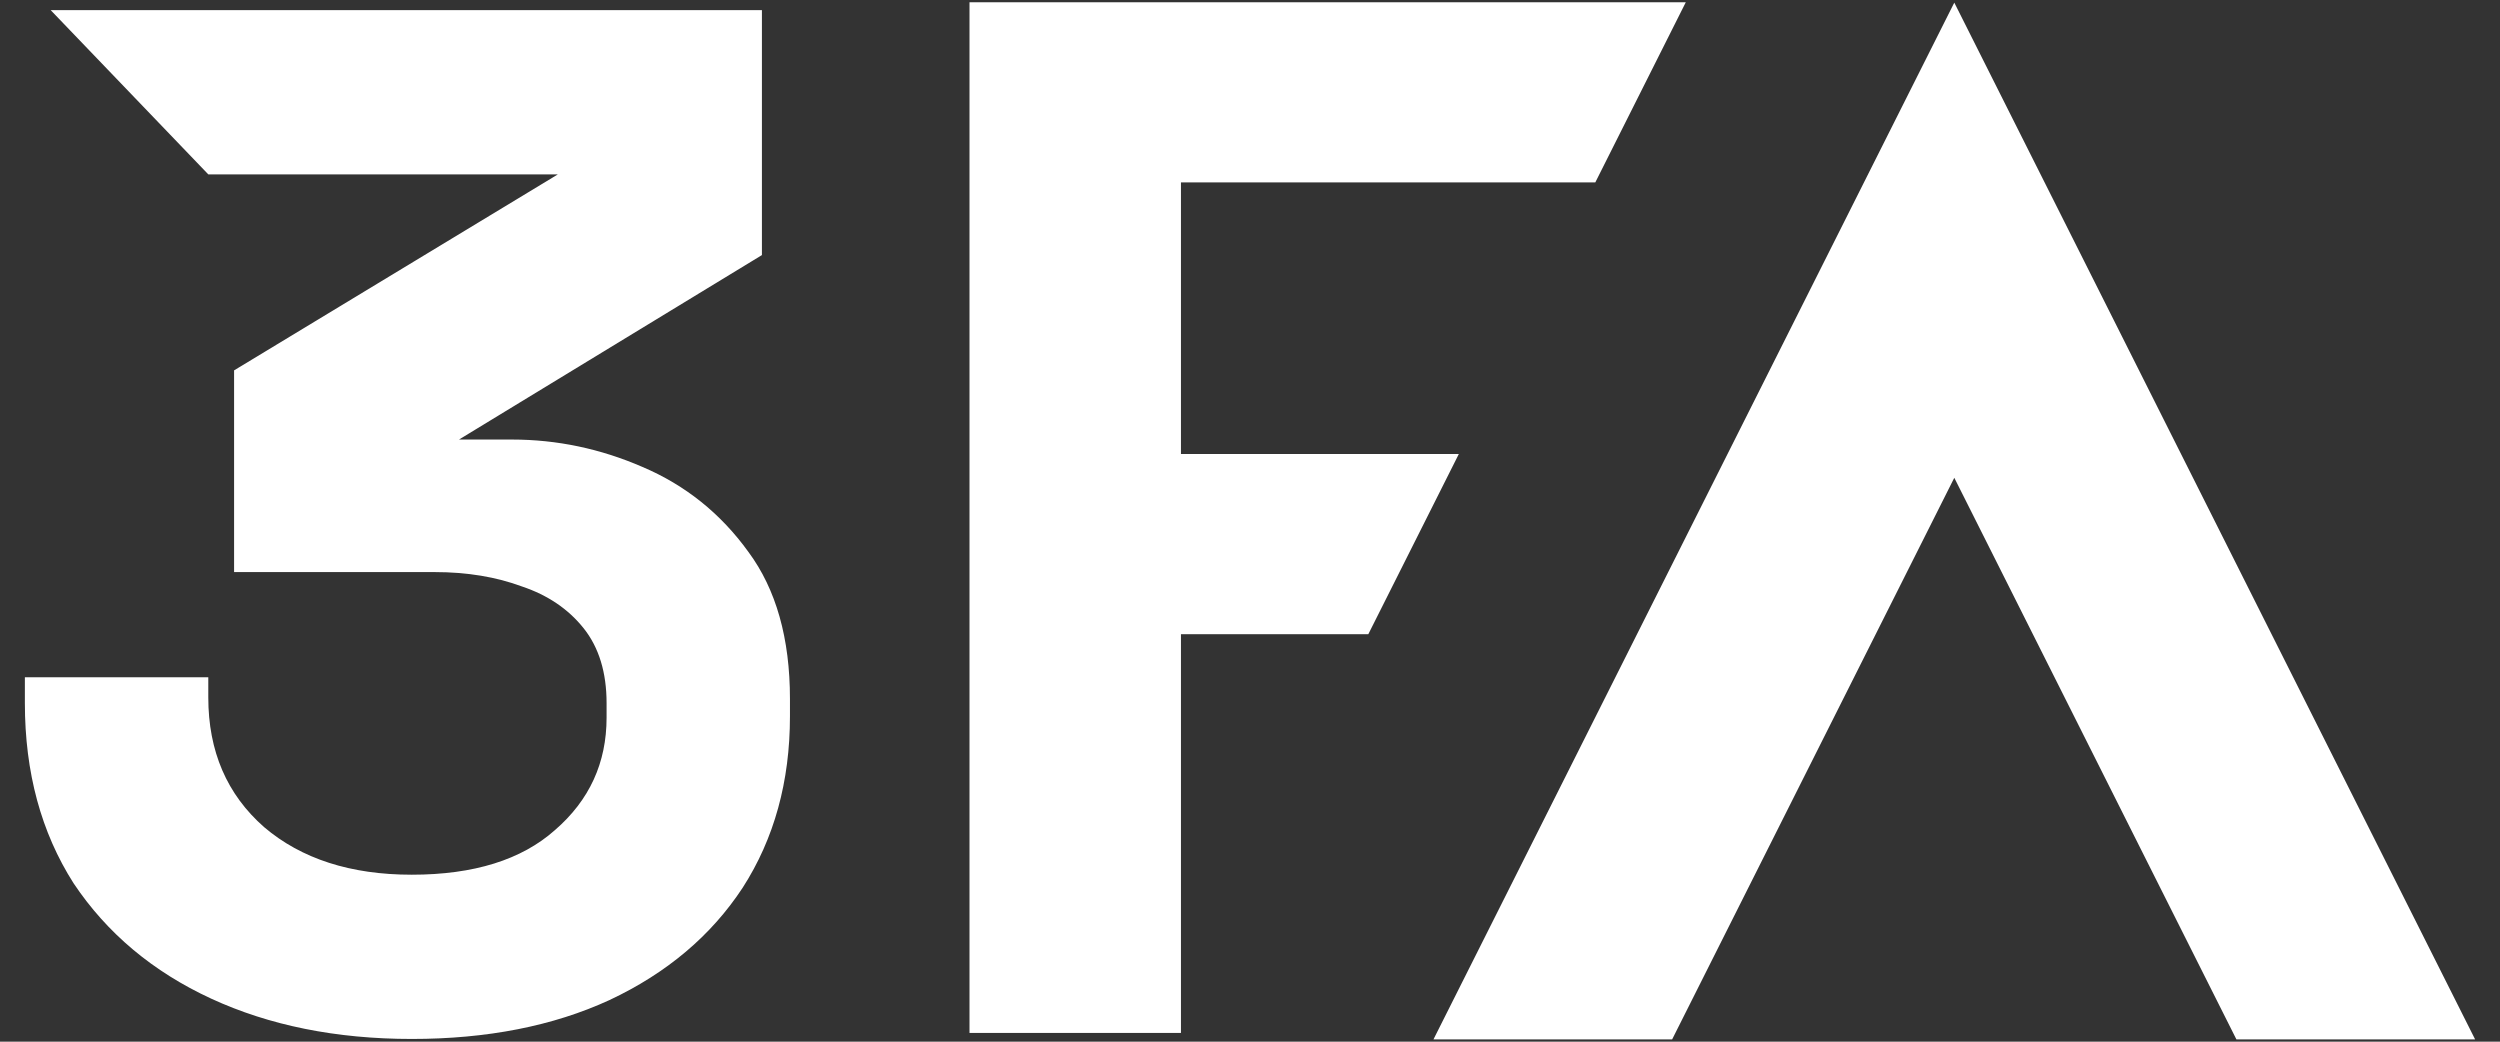
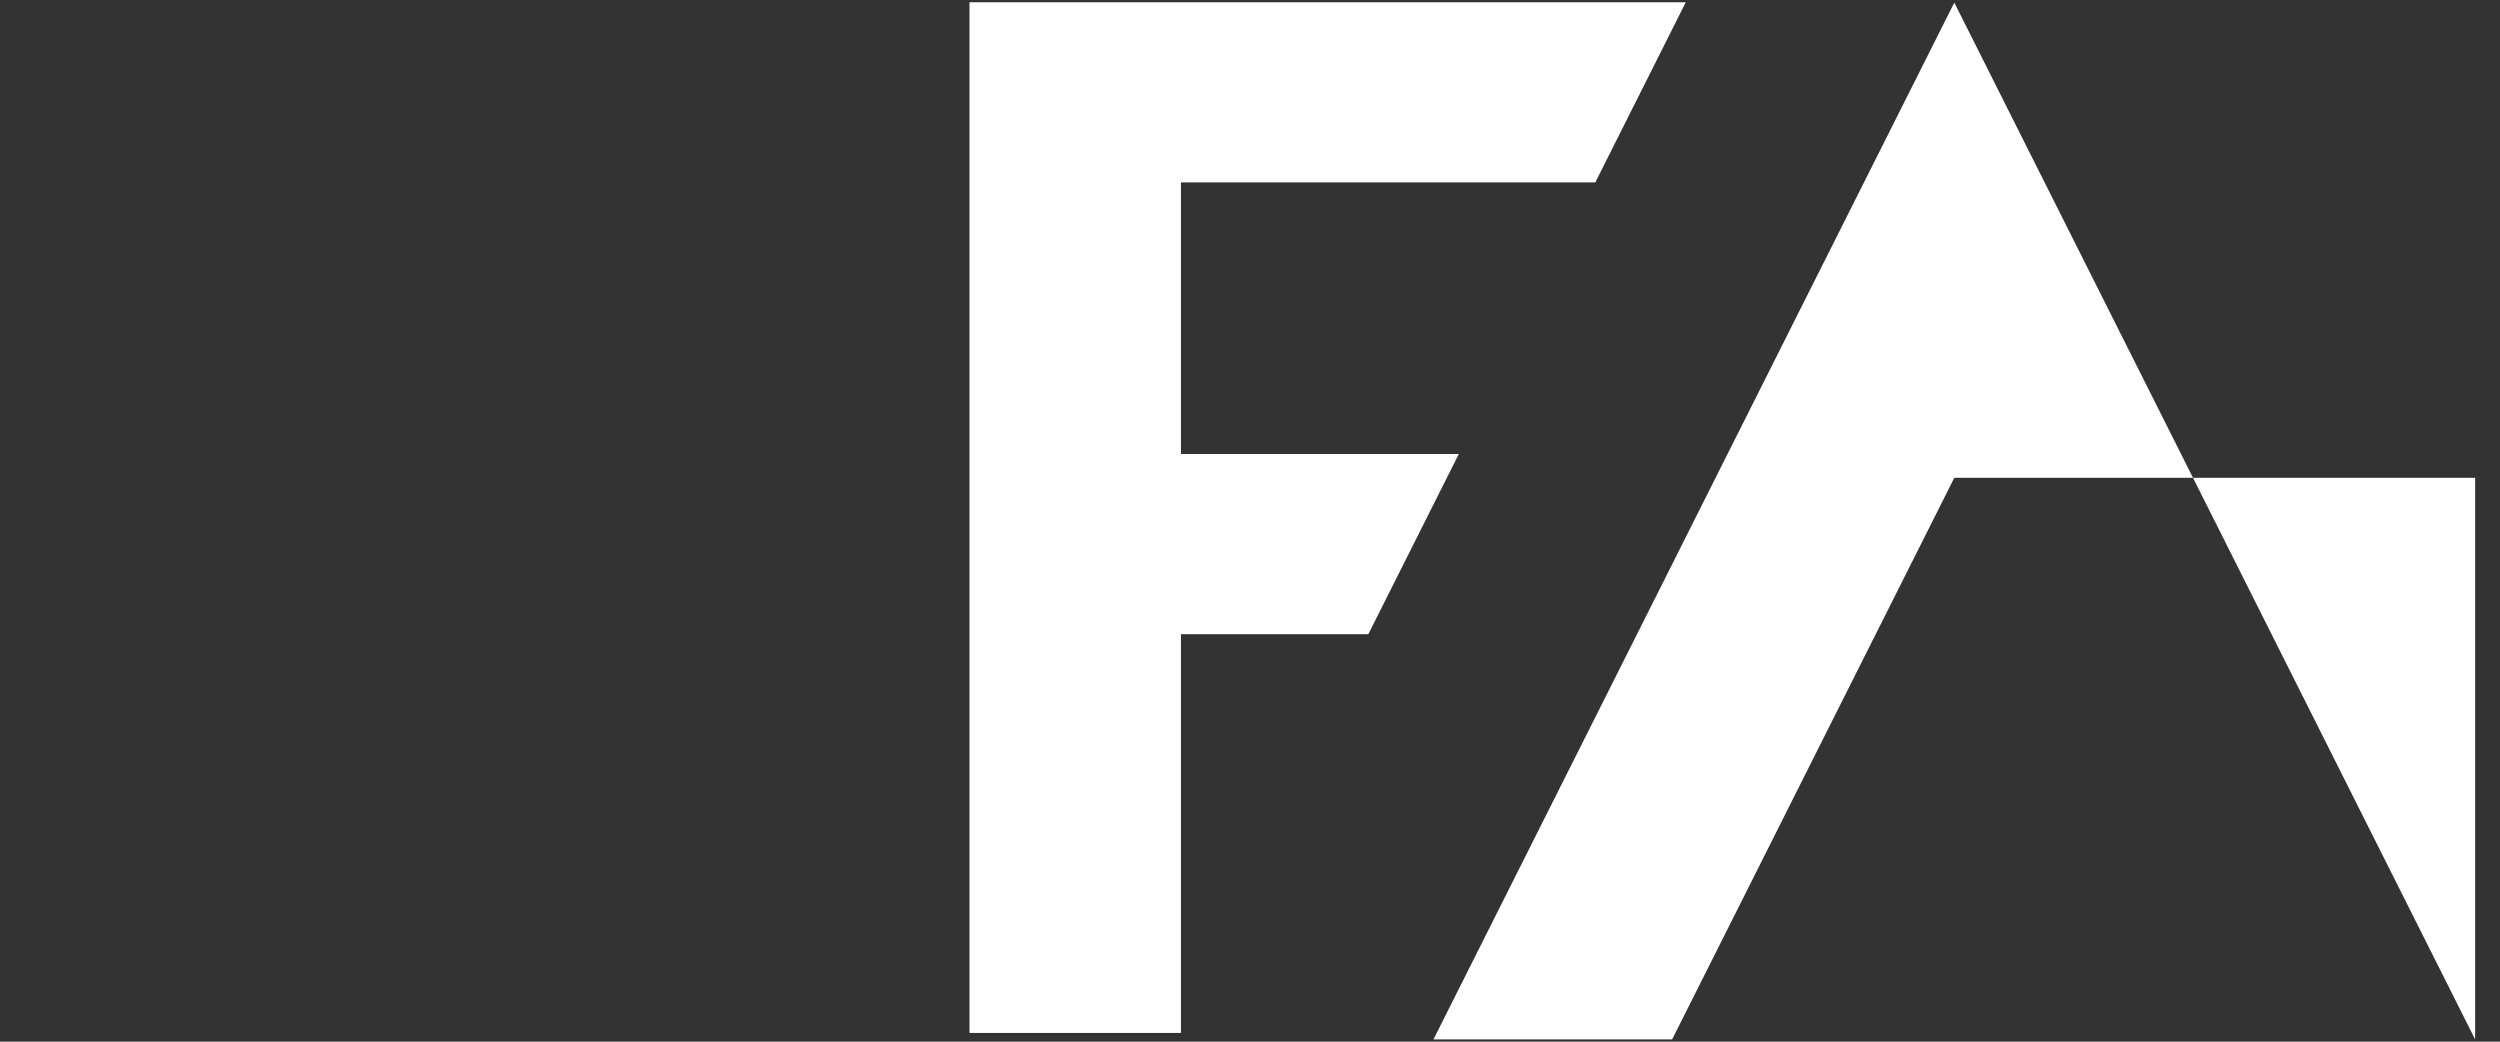
<svg xmlns="http://www.w3.org/2000/svg" width="60" height="25" viewBox="0 0 60 25" fill="none">
  <rect x="0" y="0" width="60" height="25" fill="#333333" stroke="none" />
-   <path d="M9.882 24.935C8.071 24.935 6.466 24.612 5.068 23.967C3.669 23.321 2.569 22.399 1.767 21.2C0.987 19.978 0.597 18.537 0.597 16.877V16.255H4.999V16.739C4.999 18.03 5.446 19.068 6.34 19.852C7.234 20.612 8.414 20.993 9.882 20.993C11.372 20.993 12.518 20.635 13.32 19.921C14.146 19.206 14.558 18.307 14.558 17.223V16.877C14.558 16.14 14.375 15.54 14.008 15.079C13.641 14.618 13.148 14.284 12.529 14.076C11.91 13.846 11.211 13.73 10.432 13.73H5.618V8.889L13.389 4.185H4.999L1.216 0.243H18.286V6.122L11.016 10.549H12.289C13.366 10.549 14.409 10.768 15.418 11.206C16.449 11.644 17.297 12.324 17.962 13.246C18.627 14.145 18.959 15.321 18.959 16.774V17.189C18.959 18.756 18.581 20.128 17.825 21.304C17.068 22.457 16.002 23.356 14.627 24.002C13.274 24.624 11.693 24.935 9.882 24.935Z" fill="white" />
  <path fill-rule="evenodd" clip-rule="evenodd" d="M23.268 0.054V24.791H28.032H28.343V24.172V15.22H32.84L35.012 10.896H28.343V4.378H38.287L40.459 0.054H23.268Z" fill="white" />
-   <path fill-rule="evenodd" clip-rule="evenodd" d="M59.403 24.946L46.903 0.063L34.403 24.946H40.131L46.903 11.467L53.674 24.946H59.403Z" fill="white" />
+   <path fill-rule="evenodd" clip-rule="evenodd" d="M59.403 24.946L46.903 0.063L34.403 24.946H40.131L46.903 11.467H59.403Z" fill="white" />
</svg>